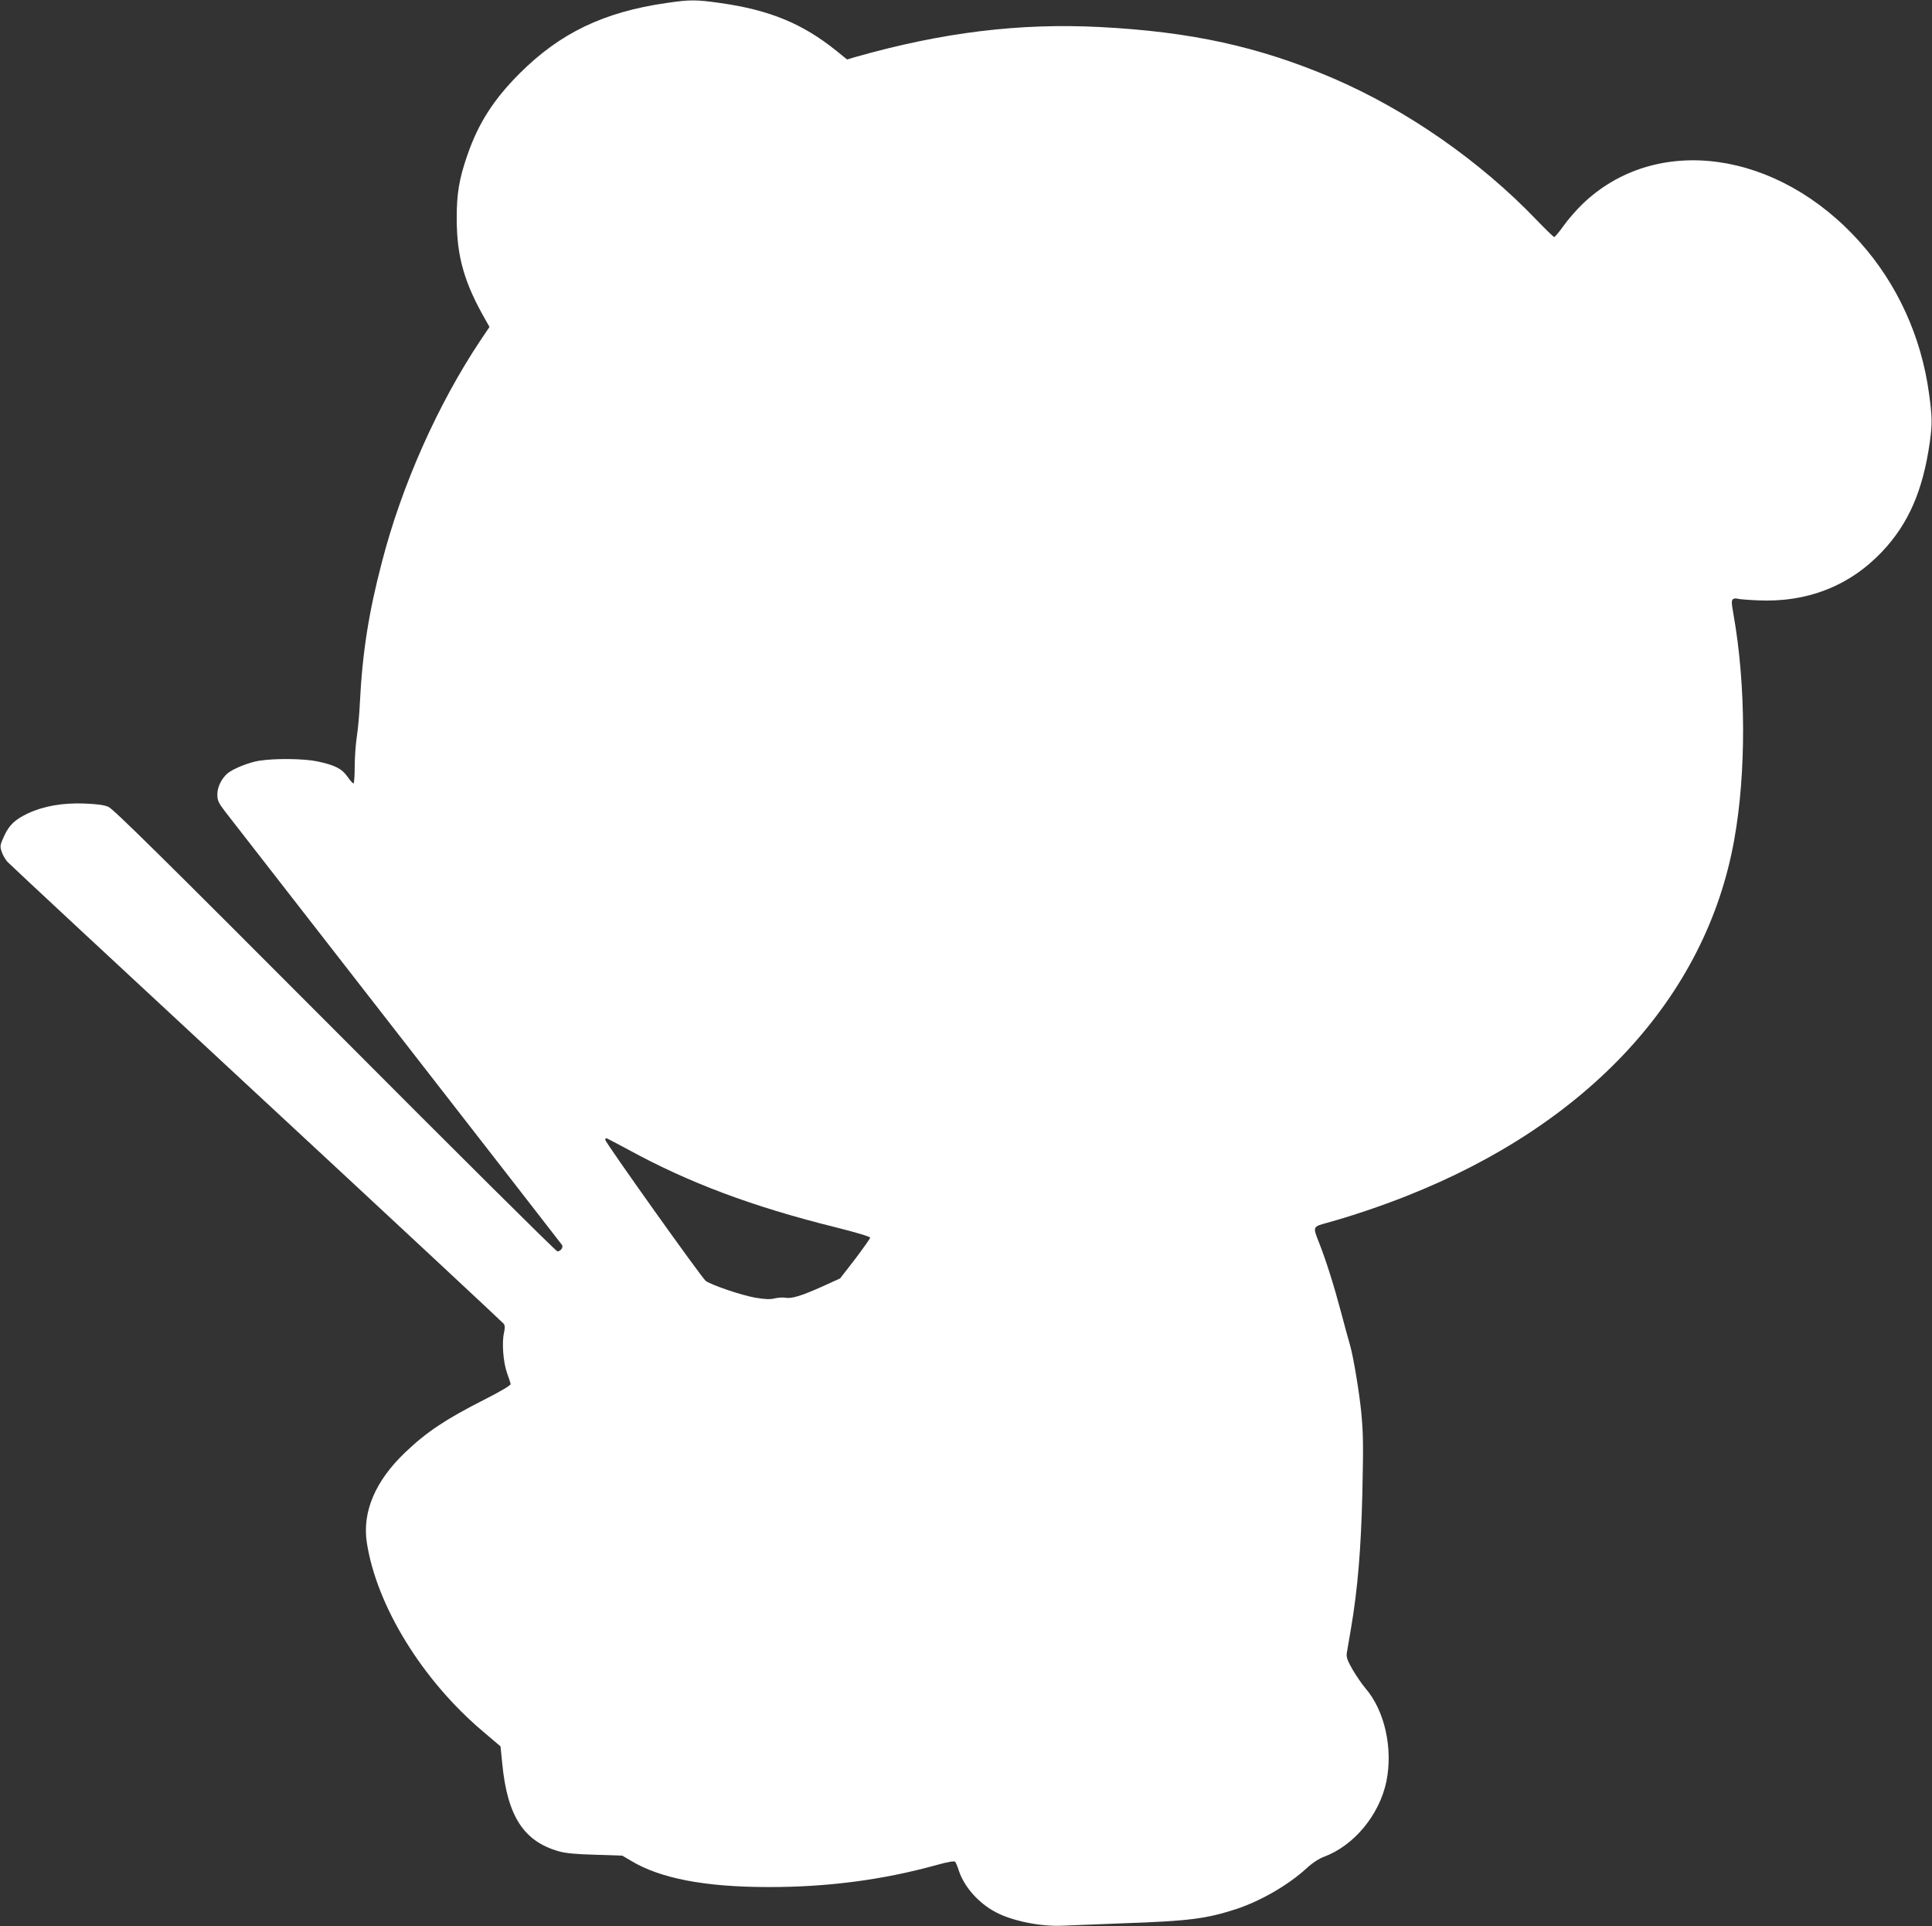
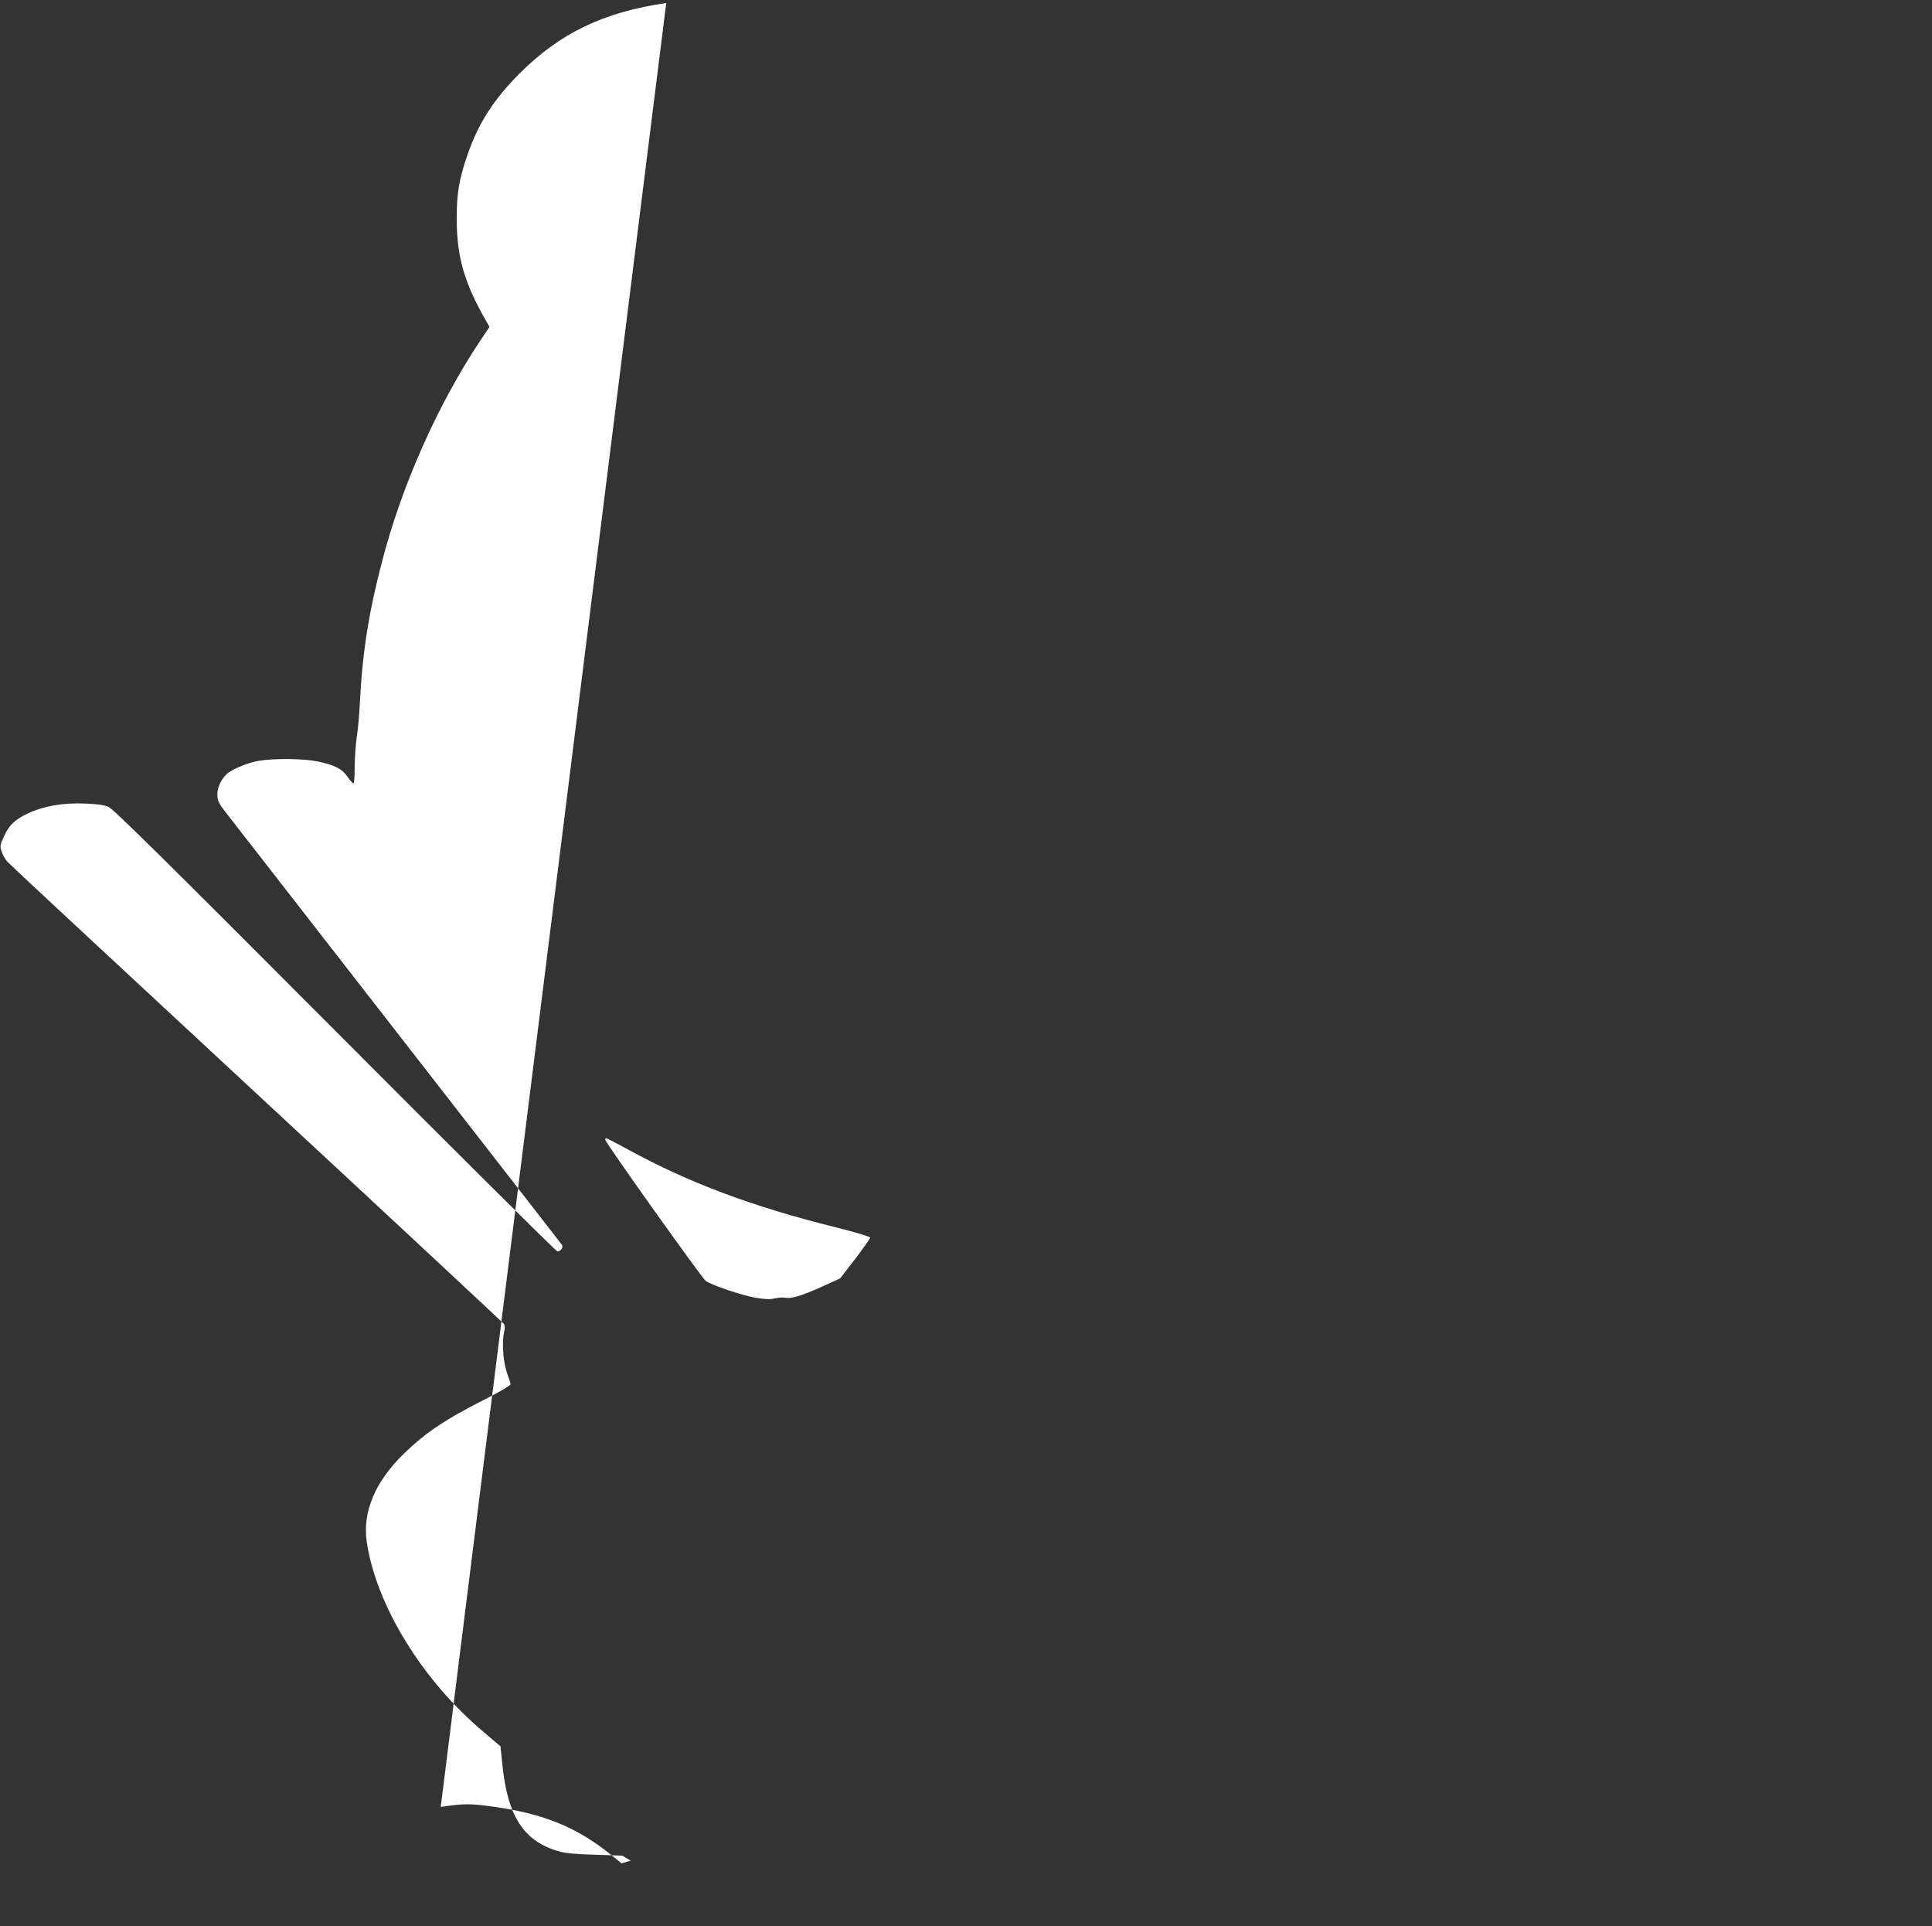
<svg xmlns="http://www.w3.org/2000/svg" version="1.0" width="1280pt" height="1276pt" viewBox="0 0 1280 1276" preserveAspectRatio="xMidYMid meet">
  <rect x="0" y="0" width="1280" height="1276" fill="#333333" stroke="none" />
  <g transform="translate(0,1276) scale(0.1,-0.1)" fill="#ffffff" stroke="none">
-     <path d="M4414 12740 c-414 -60 -702 -198 -970 -465 -173 -173 -274 -330 -347 -541 -55 -158 -72 -258 -71 -424 0 -250 50 -425 194 -675 l23 -41 -60 -89 c-282 -423 -521 -959 -652 -1466 -89 -339 -130 -602 -147 -939 -3 -69 -12 -168 -20 -220 -8 -52 -14 -143 -14 -202 0 -60 -4 -108 -8 -108 -5 0 -23 20 -40 45 -37 53 -83 76 -199 101 -91 19 -284 21 -388 4 -65 -10 -169 -52 -206 -82 -40 -33 -69 -91 -69 -139 0 -42 6 -56 52 -116 29 -37 541 -696 1138 -1463 597 -767 1089 -1401 1094 -1408 9 -15 -10 -42 -31 -42 -9 0 -672 659 -1474 1464 -1152 1155 -1468 1467 -1501 1481 -30 13 -79 19 -163 22 -139 5 -267 -17 -369 -65 -87 -41 -125 -77 -159 -151 -27 -59 -28 -68 -16 -103 6 -20 24 -51 38 -67 14 -16 757 -707 1651 -1536 894 -829 1630 -1515 1637 -1524 9 -12 9 -28 2 -61 -15 -64 -5 -194 20 -265 12 -33 23 -66 24 -74 1 -8 -65 -48 -178 -105 -254 -129 -380 -213 -523 -350 -196 -188 -282 -391 -252 -593 64 -420 368 -915 773 -1256 l113 -96 12 -118 c34 -346 143 -513 377 -578 41 -12 117 -19 239 -22 l179 -6 56 -33 c194 -118 493 -175 911 -175 388 -1 756 47 1108 144 85 24 125 30 131 23 4 -6 16 -33 24 -60 36 -107 130 -213 243 -273 110 -59 300 -97 444 -90 52 2 235 9 405 16 435 15 548 30 748 95 161 54 342 158 463 269 39 36 82 64 117 77 198 74 366 277 412 498 45 219 -11 470 -138 617 -24 28 -62 84 -86 125 -35 61 -42 82 -38 110 3 19 15 90 27 158 45 263 67 527 76 902 7 317 6 392 -7 530 -12 129 -53 376 -75 450 -9 30 -36 129 -60 220 -47 177 -99 341 -145 458 -42 106 -43 105 52 131 154 42 365 113 528 178 1205 476 1984 1321 2170 2356 81 445 79 1033 -5 1501 -13 73 -13 90 -2 97 7 5 20 6 28 3 8 -3 68 -8 132 -11 328 -16 610 94 825 320 177 186 273 406 319 731 16 120 16 160 -6 321 -51 375 -210 723 -455 998 -545 613 -1354 725 -1842 254 -39 -38 -95 -102 -124 -143 -29 -41 -57 -74 -62 -74 -5 0 -56 50 -115 111 -376 393 -863 731 -1351 941 -489 209 -939 308 -1545 339 -532 27 -1040 -35 -1613 -197 l-61 -18 -69 56 c-224 181 -444 272 -771 318 -163 23 -200 23 -358 0z m-255 -7594 c401 -220 827 -380 1376 -516 132 -33 230 -62 230 -69 0 -6 -45 -69 -99 -141 l-100 -129 -121 -55 c-136 -61 -202 -81 -242 -73 -16 3 -46 1 -69 -4 -31 -8 -64 -7 -134 5 -88 16 -279 80 -324 110 -23 15 -666 918 -666 935 0 6 3 11 7 11 3 0 67 -34 142 -74z" />
+     <path d="M4414 12740 c-414 -60 -702 -198 -970 -465 -173 -173 -274 -330 -347 -541 -55 -158 -72 -258 -71 -424 0 -250 50 -425 194 -675 l23 -41 -60 -89 c-282 -423 -521 -959 -652 -1466 -89 -339 -130 -602 -147 -939 -3 -69 -12 -168 -20 -220 -8 -52 -14 -143 -14 -202 0 -60 -4 -108 -8 -108 -5 0 -23 20 -40 45 -37 53 -83 76 -199 101 -91 19 -284 21 -388 4 -65 -10 -169 -52 -206 -82 -40 -33 -69 -91 -69 -139 0 -42 6 -56 52 -116 29 -37 541 -696 1138 -1463 597 -767 1089 -1401 1094 -1408 9 -15 -10 -42 -31 -42 -9 0 -672 659 -1474 1464 -1152 1155 -1468 1467 -1501 1481 -30 13 -79 19 -163 22 -139 5 -267 -17 -369 -65 -87 -41 -125 -77 -159 -151 -27 -59 -28 -68 -16 -103 6 -20 24 -51 38 -67 14 -16 757 -707 1651 -1536 894 -829 1630 -1515 1637 -1524 9 -12 9 -28 2 -61 -15 -64 -5 -194 20 -265 12 -33 23 -66 24 -74 1 -8 -65 -48 -178 -105 -254 -129 -380 -213 -523 -350 -196 -188 -282 -391 -252 -593 64 -420 368 -915 773 -1256 l113 -96 12 -118 c34 -346 143 -513 377 -578 41 -12 117 -19 239 -22 l179 -6 56 -33 l-61 -18 -69 56 c-224 181 -444 272 -771 318 -163 23 -200 23 -358 0z m-255 -7594 c401 -220 827 -380 1376 -516 132 -33 230 -62 230 -69 0 -6 -45 -69 -99 -141 l-100 -129 -121 -55 c-136 -61 -202 -81 -242 -73 -16 3 -46 1 -69 -4 -31 -8 -64 -7 -134 5 -88 16 -279 80 -324 110 -23 15 -666 918 -666 935 0 6 3 11 7 11 3 0 67 -34 142 -74z" />
  </g>
</svg>